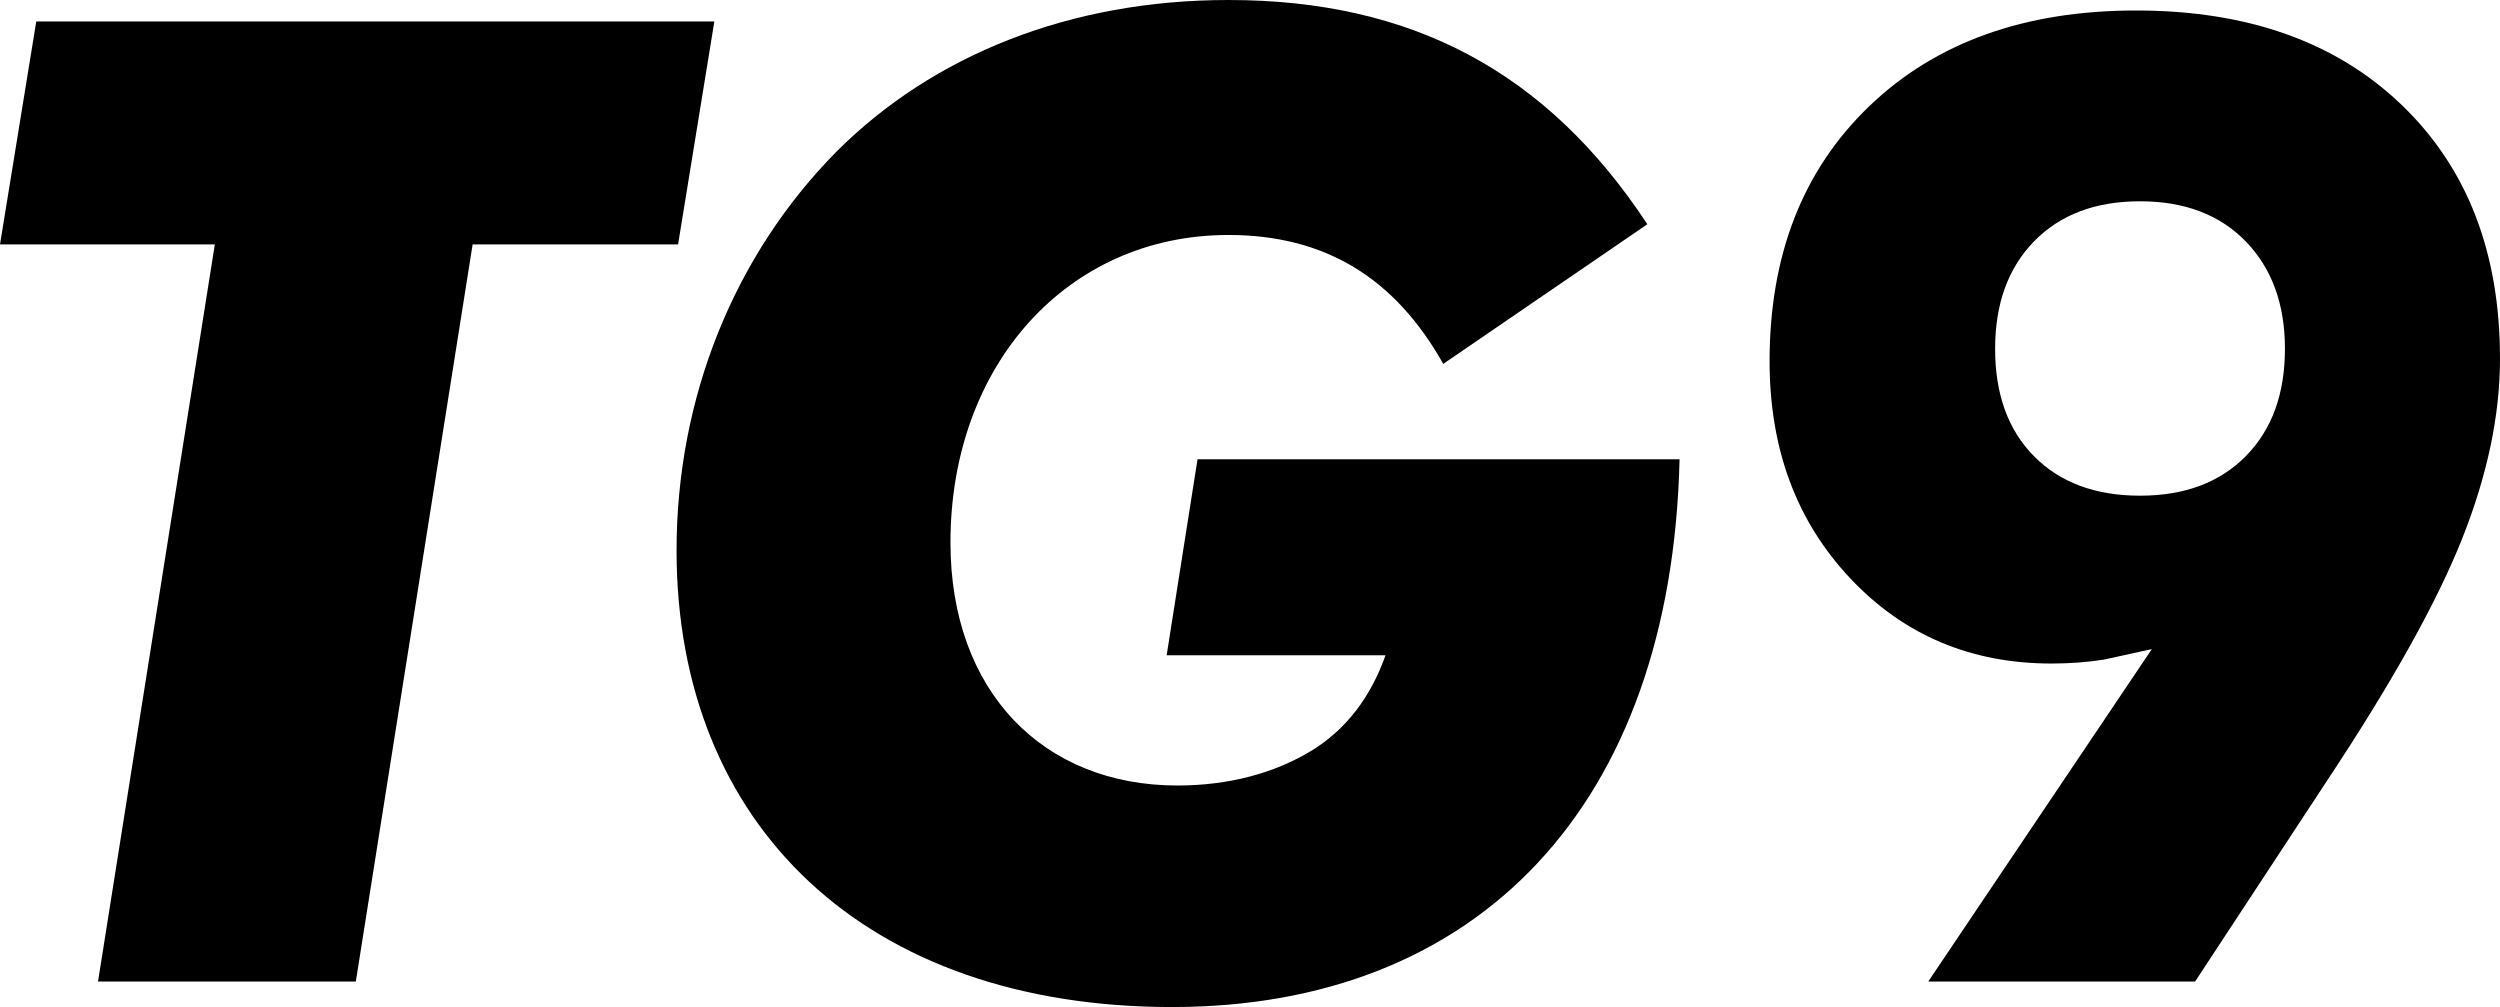
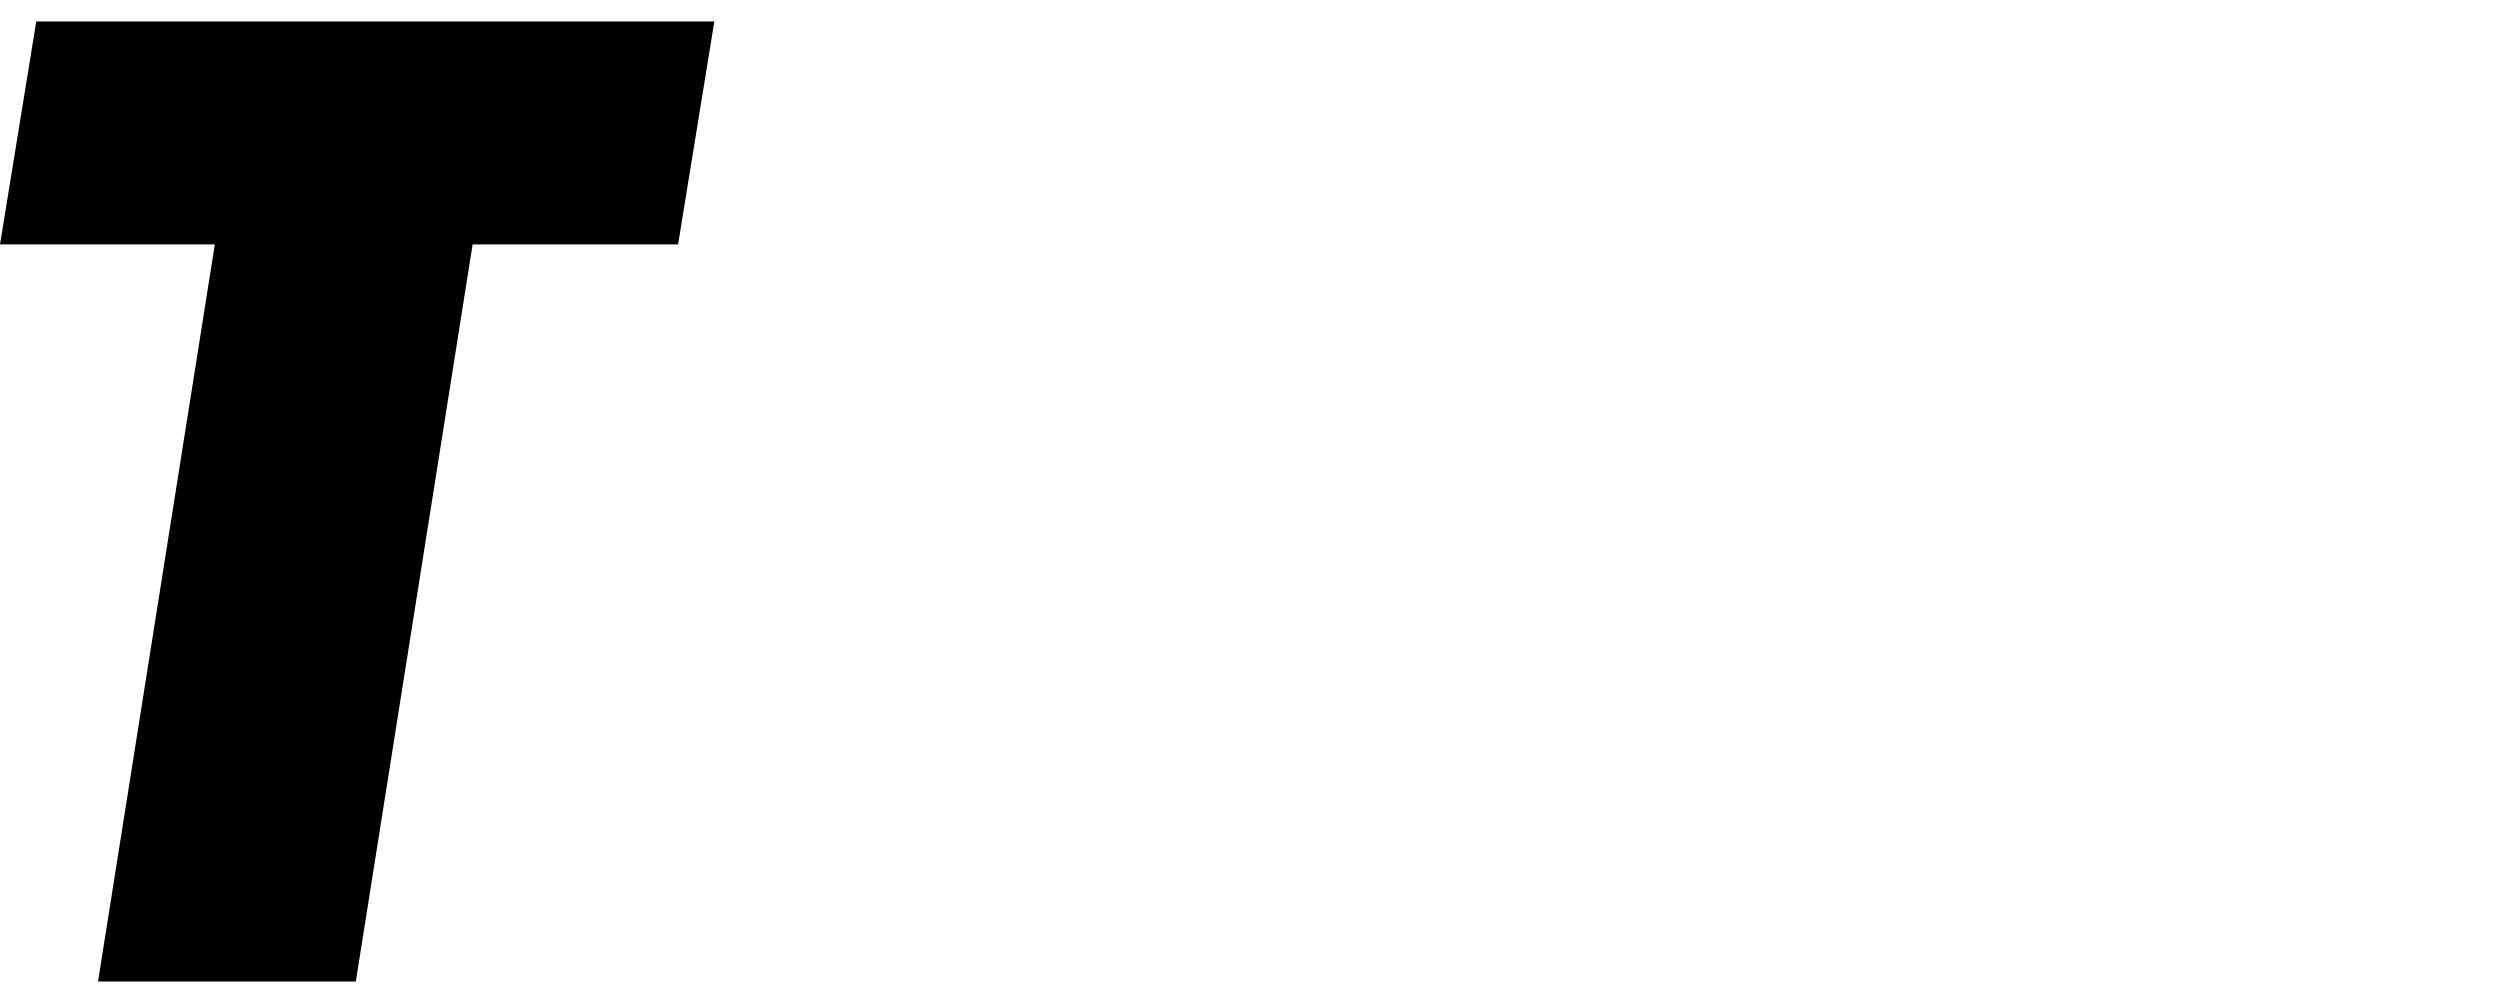
<svg xmlns="http://www.w3.org/2000/svg" version="1.1" id="圖層_1" x="0px" y="0px" viewBox="0 0 182.08 73.345" style="enable-background:new 0 0 182.08 73.345;" xml:space="preserve">
  <g>
    <path d="M15.647,17.799H0L2.641,1.565h49.386l-2.641,16.234H34.423l-8.508,53.688H7.139   L15.647,17.799z" />
-     <path d="M122.326,33.446c-0.587,25.23-14.669,39.899-36.966,39.899   S49.275,60.143,49.275,40.096c0-11.148,4.205-21.515,11.638-29.045   C67.953,4.01,77.928,0,89.468,0c13.3,0,23.177,5.183,30.511,16.332L105.115,26.502   c-3.521-6.259-8.606-9.388-15.647-9.388c-11.735,0-20.244,9.486-20.244,22.395   c0,10.855,6.748,17.701,16.527,17.701c3.716,0,7.041-0.88,9.779-2.542   c2.542-1.565,4.303-3.912,5.379-6.943H84.97l2.249-14.278H122.326z" />
-     <path d="M156.722,47.276l-3.486,0.764c-1.21,0.191-2.483,0.287-3.82,0.287   c-5.89,0-10.785-2.077-14.684-6.232c-3.9-4.154-5.85-9.415-5.85-15.783   c0-7.736,2.419-13.928,7.258-18.576c4.839-4.648,11.317-6.972,19.436-6.972   s14.565,2.292,19.341,6.876c4.775,4.584,7.163,10.745,7.163,18.481   c0,4.107-0.916,8.469-2.746,13.084c-1.831,4.617-5.086,10.458-9.766,17.526   l-9.694,14.756h-19.436L156.722,47.276z M155.863,36.102   c3.247,0,5.817-0.962,7.712-2.889c1.894-1.926,2.842-4.528,2.842-7.808   c0-3.247-0.948-5.85-2.842-7.808c-1.895-1.958-4.465-2.937-7.712-2.937   c-3.248,0-5.819,0.972-7.713,2.913c-1.895,1.942-2.841,4.553-2.841,7.832   c0,3.312,0.946,5.921,2.841,7.832C150.044,35.146,152.615,36.102,155.863,36.102z" />
  </g>
</svg>